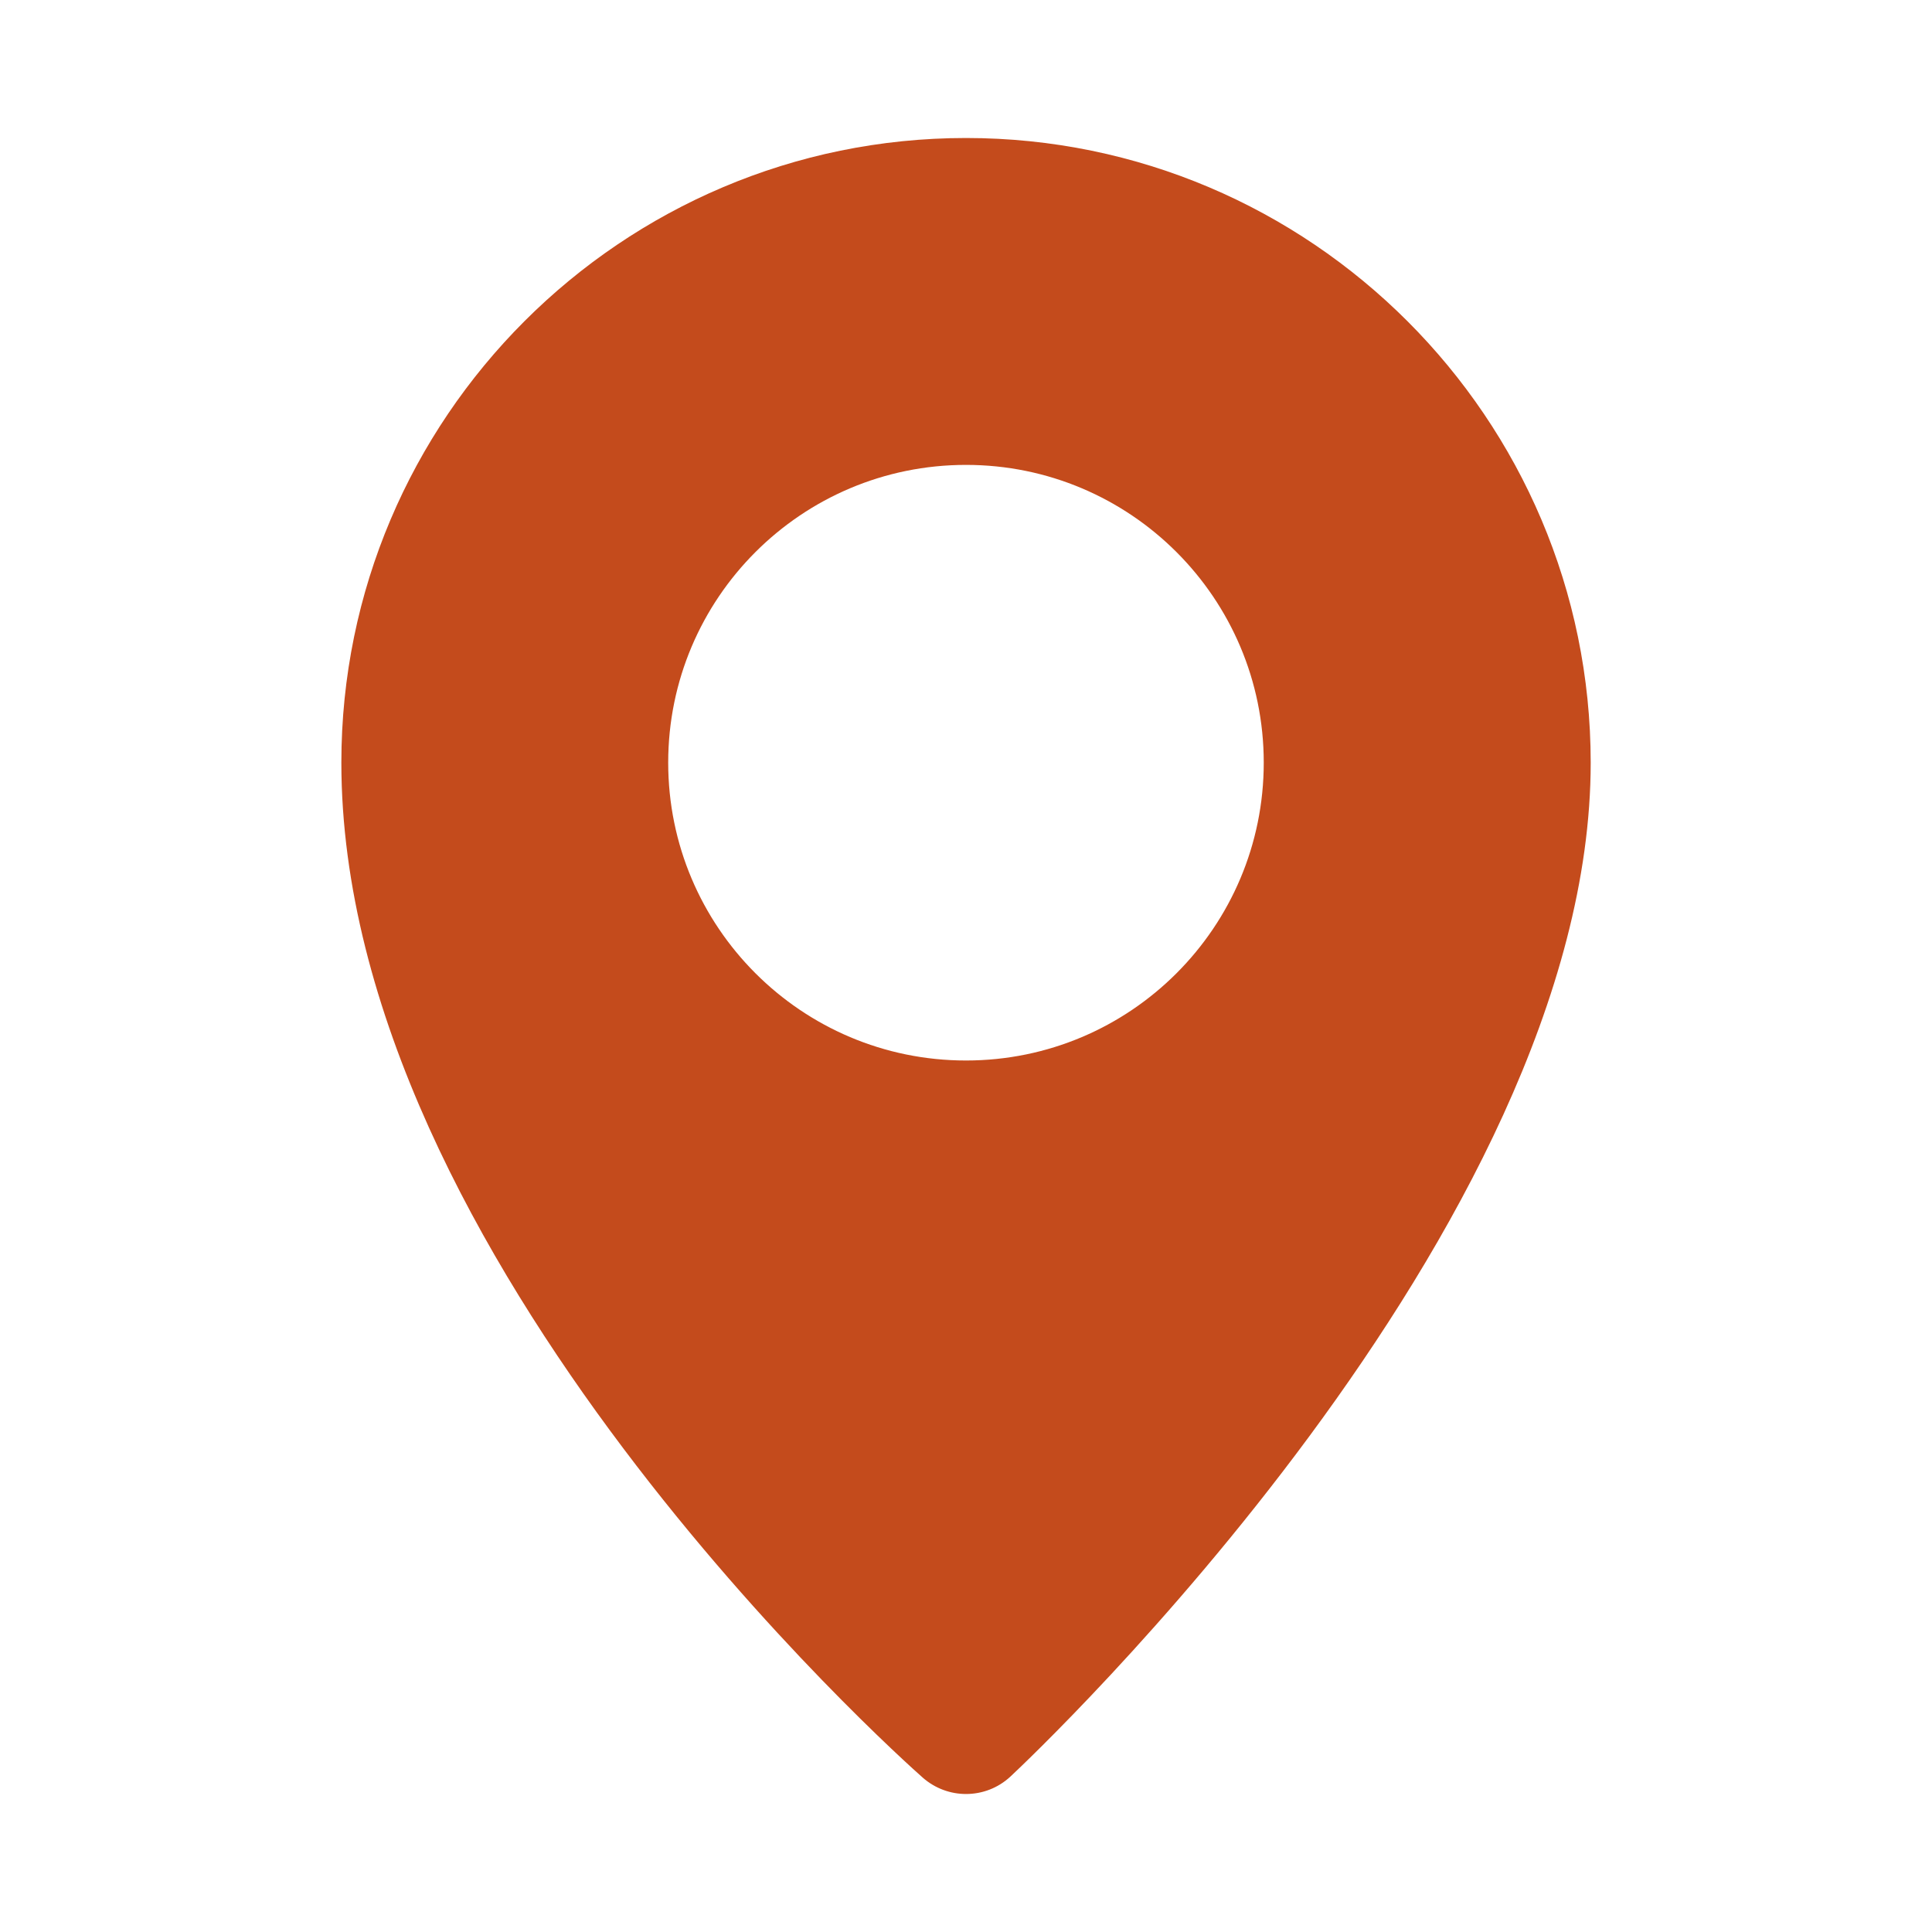
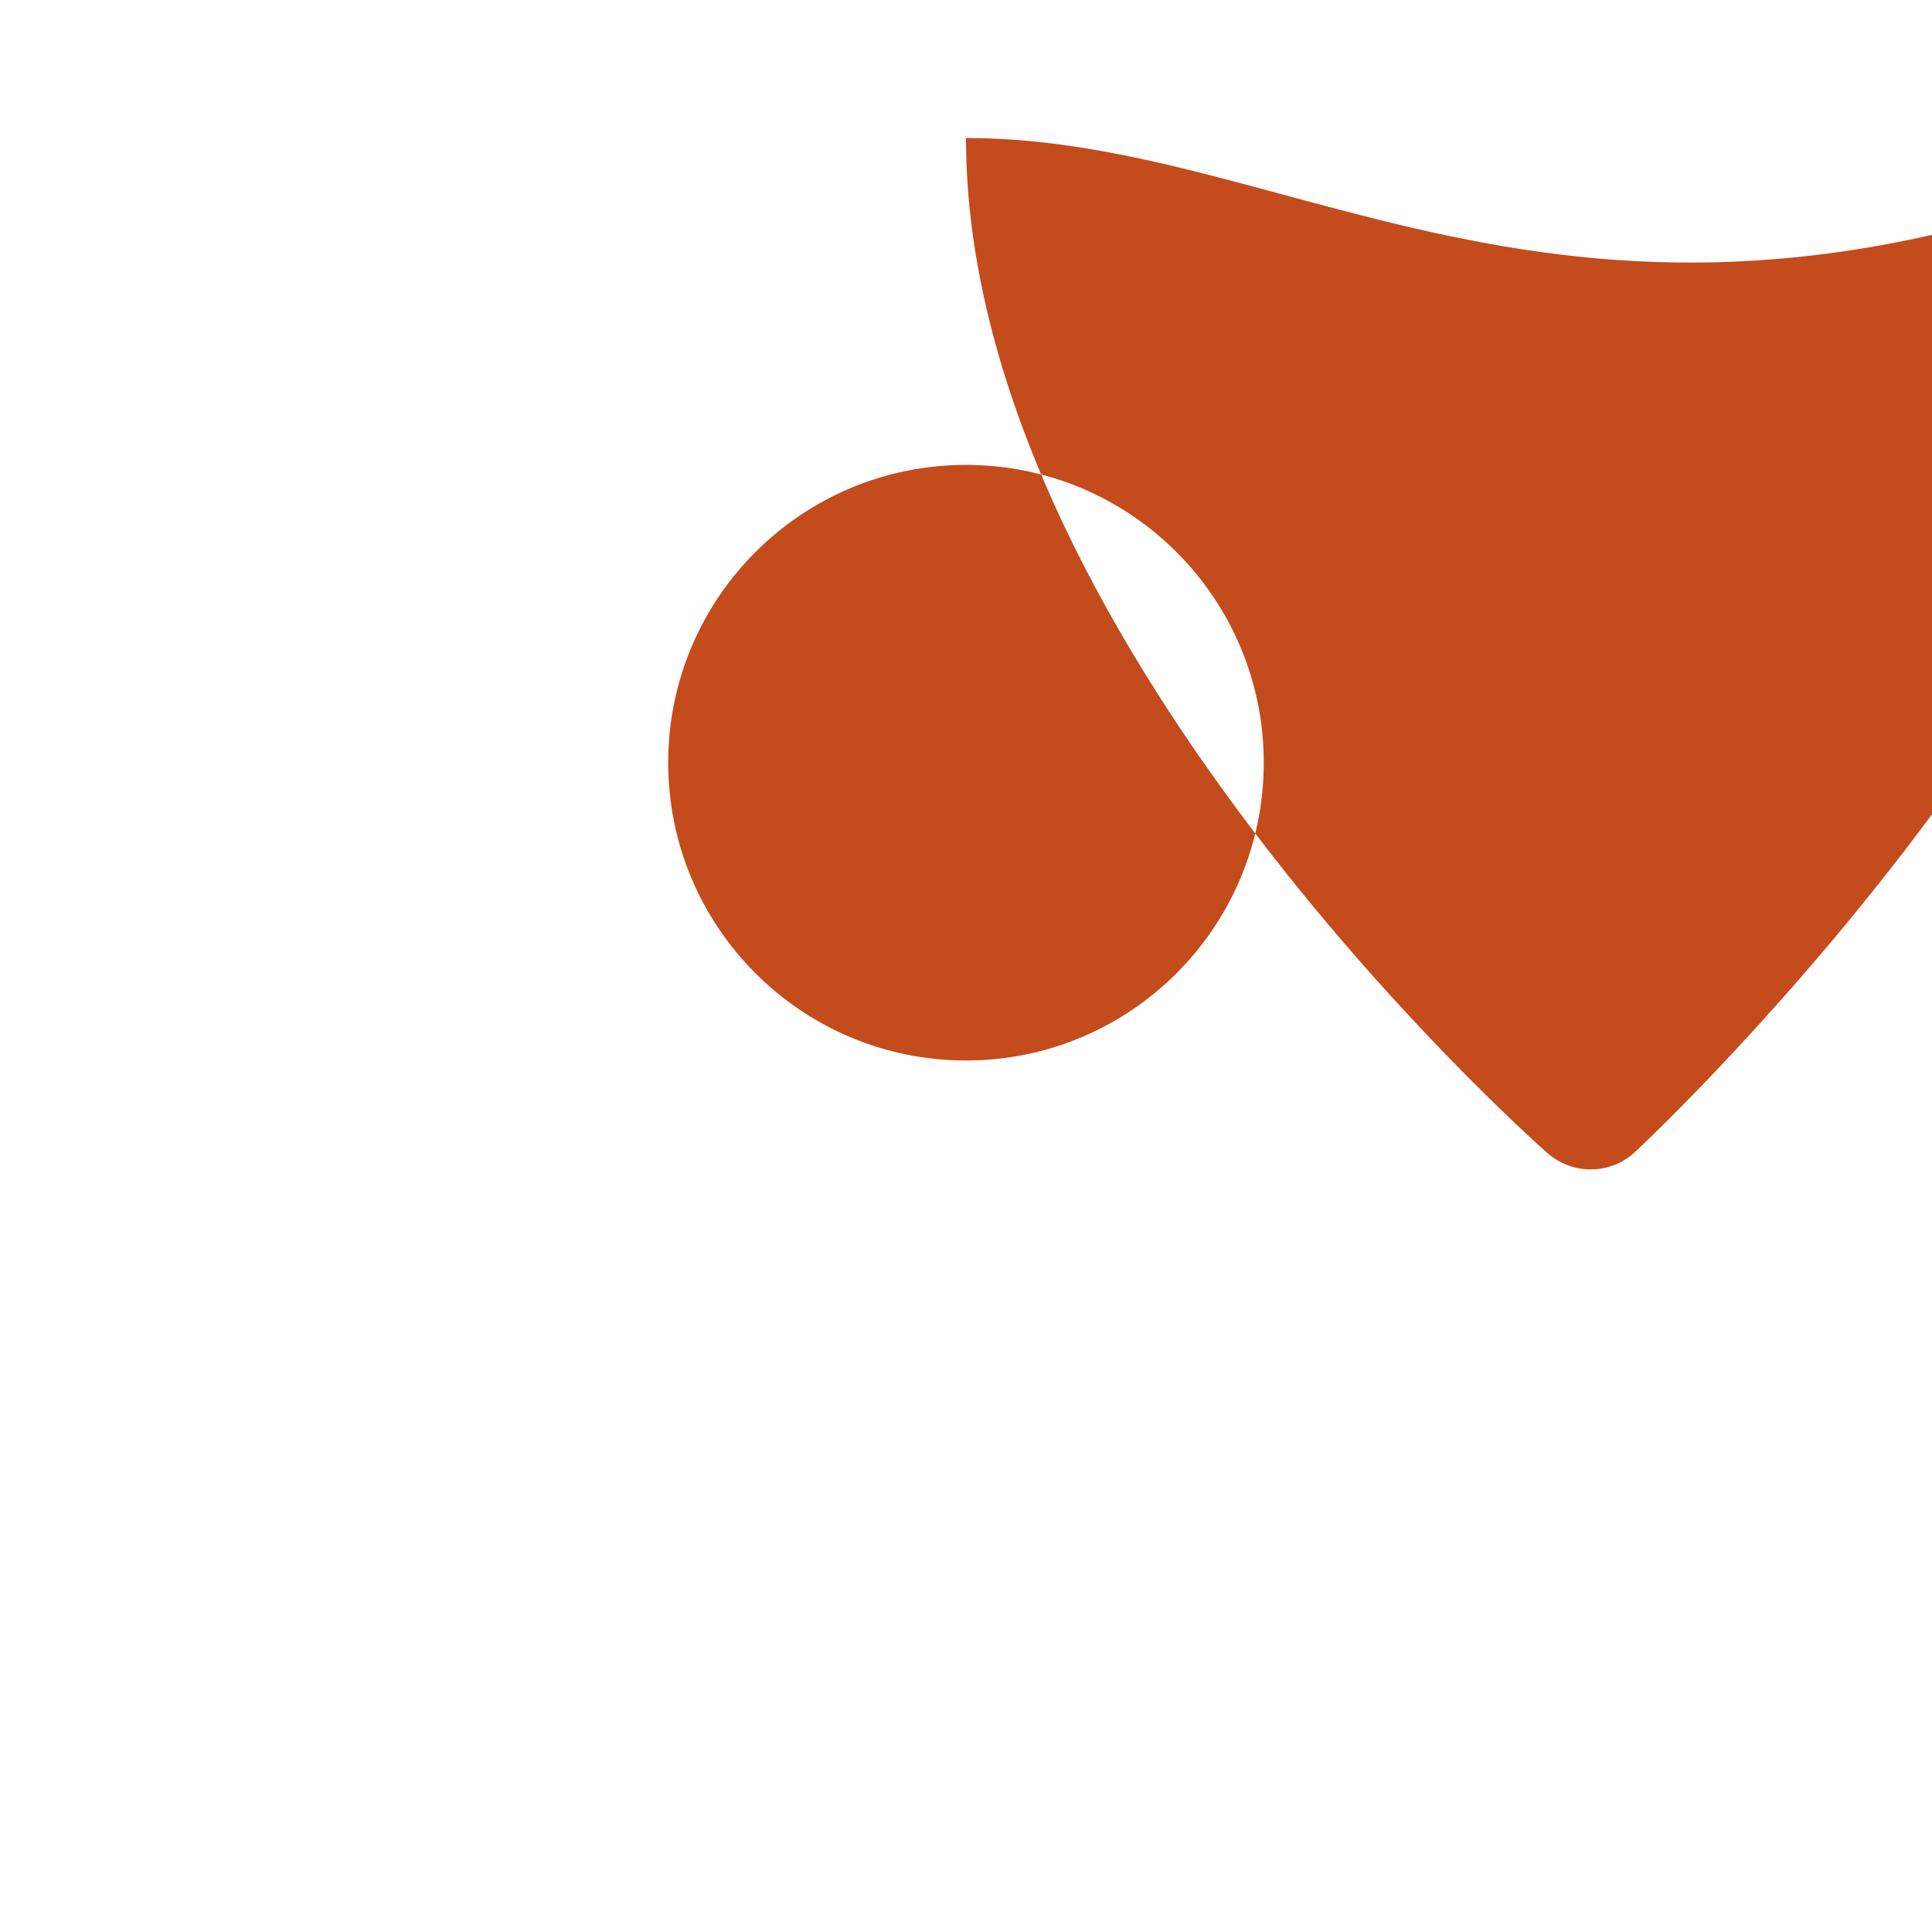
<svg xmlns="http://www.w3.org/2000/svg" version="1.1" id="圖層_1" x="0px" y="0px" width="35px" height="35px" viewBox="0 0 35 35" enable-background="new 0 0 35 35" xml:space="preserve">
  <g>
-     <path fill="#C44B1C" d="M17.5,2.5c-6.24,0-11.316,5.076-11.316,11.315c0,8.982,10.102,18.008,10.533,18.389   c0.225,0.197,0.504,0.296,0.783,0.296c0.291,0,0.581-0.106,0.808-0.319c0.429-0.401,10.509-9.922,10.509-18.365   C28.816,7.578,23.738,2.5,17.5,2.5z M17.5,19.212c-2.98,0-5.395-2.417-5.395-5.396c0-2.978,2.414-5.394,5.395-5.394   c2.979,0,5.394,2.416,5.394,5.394C22.894,16.795,20.479,19.212,17.5,19.212z" />
+     <path fill="#C44B1C" d="M17.5,2.5c0,8.982,10.102,18.008,10.533,18.389   c0.225,0.197,0.504,0.296,0.783,0.296c0.291,0,0.581-0.106,0.808-0.319c0.429-0.401,10.509-9.922,10.509-18.365   C28.816,7.578,23.738,2.5,17.5,2.5z M17.5,19.212c-2.98,0-5.395-2.417-5.395-5.396c0-2.978,2.414-5.394,5.395-5.394   c2.979,0,5.394,2.416,5.394,5.394C22.894,16.795,20.479,19.212,17.5,19.212z" />
  </g>
</svg>